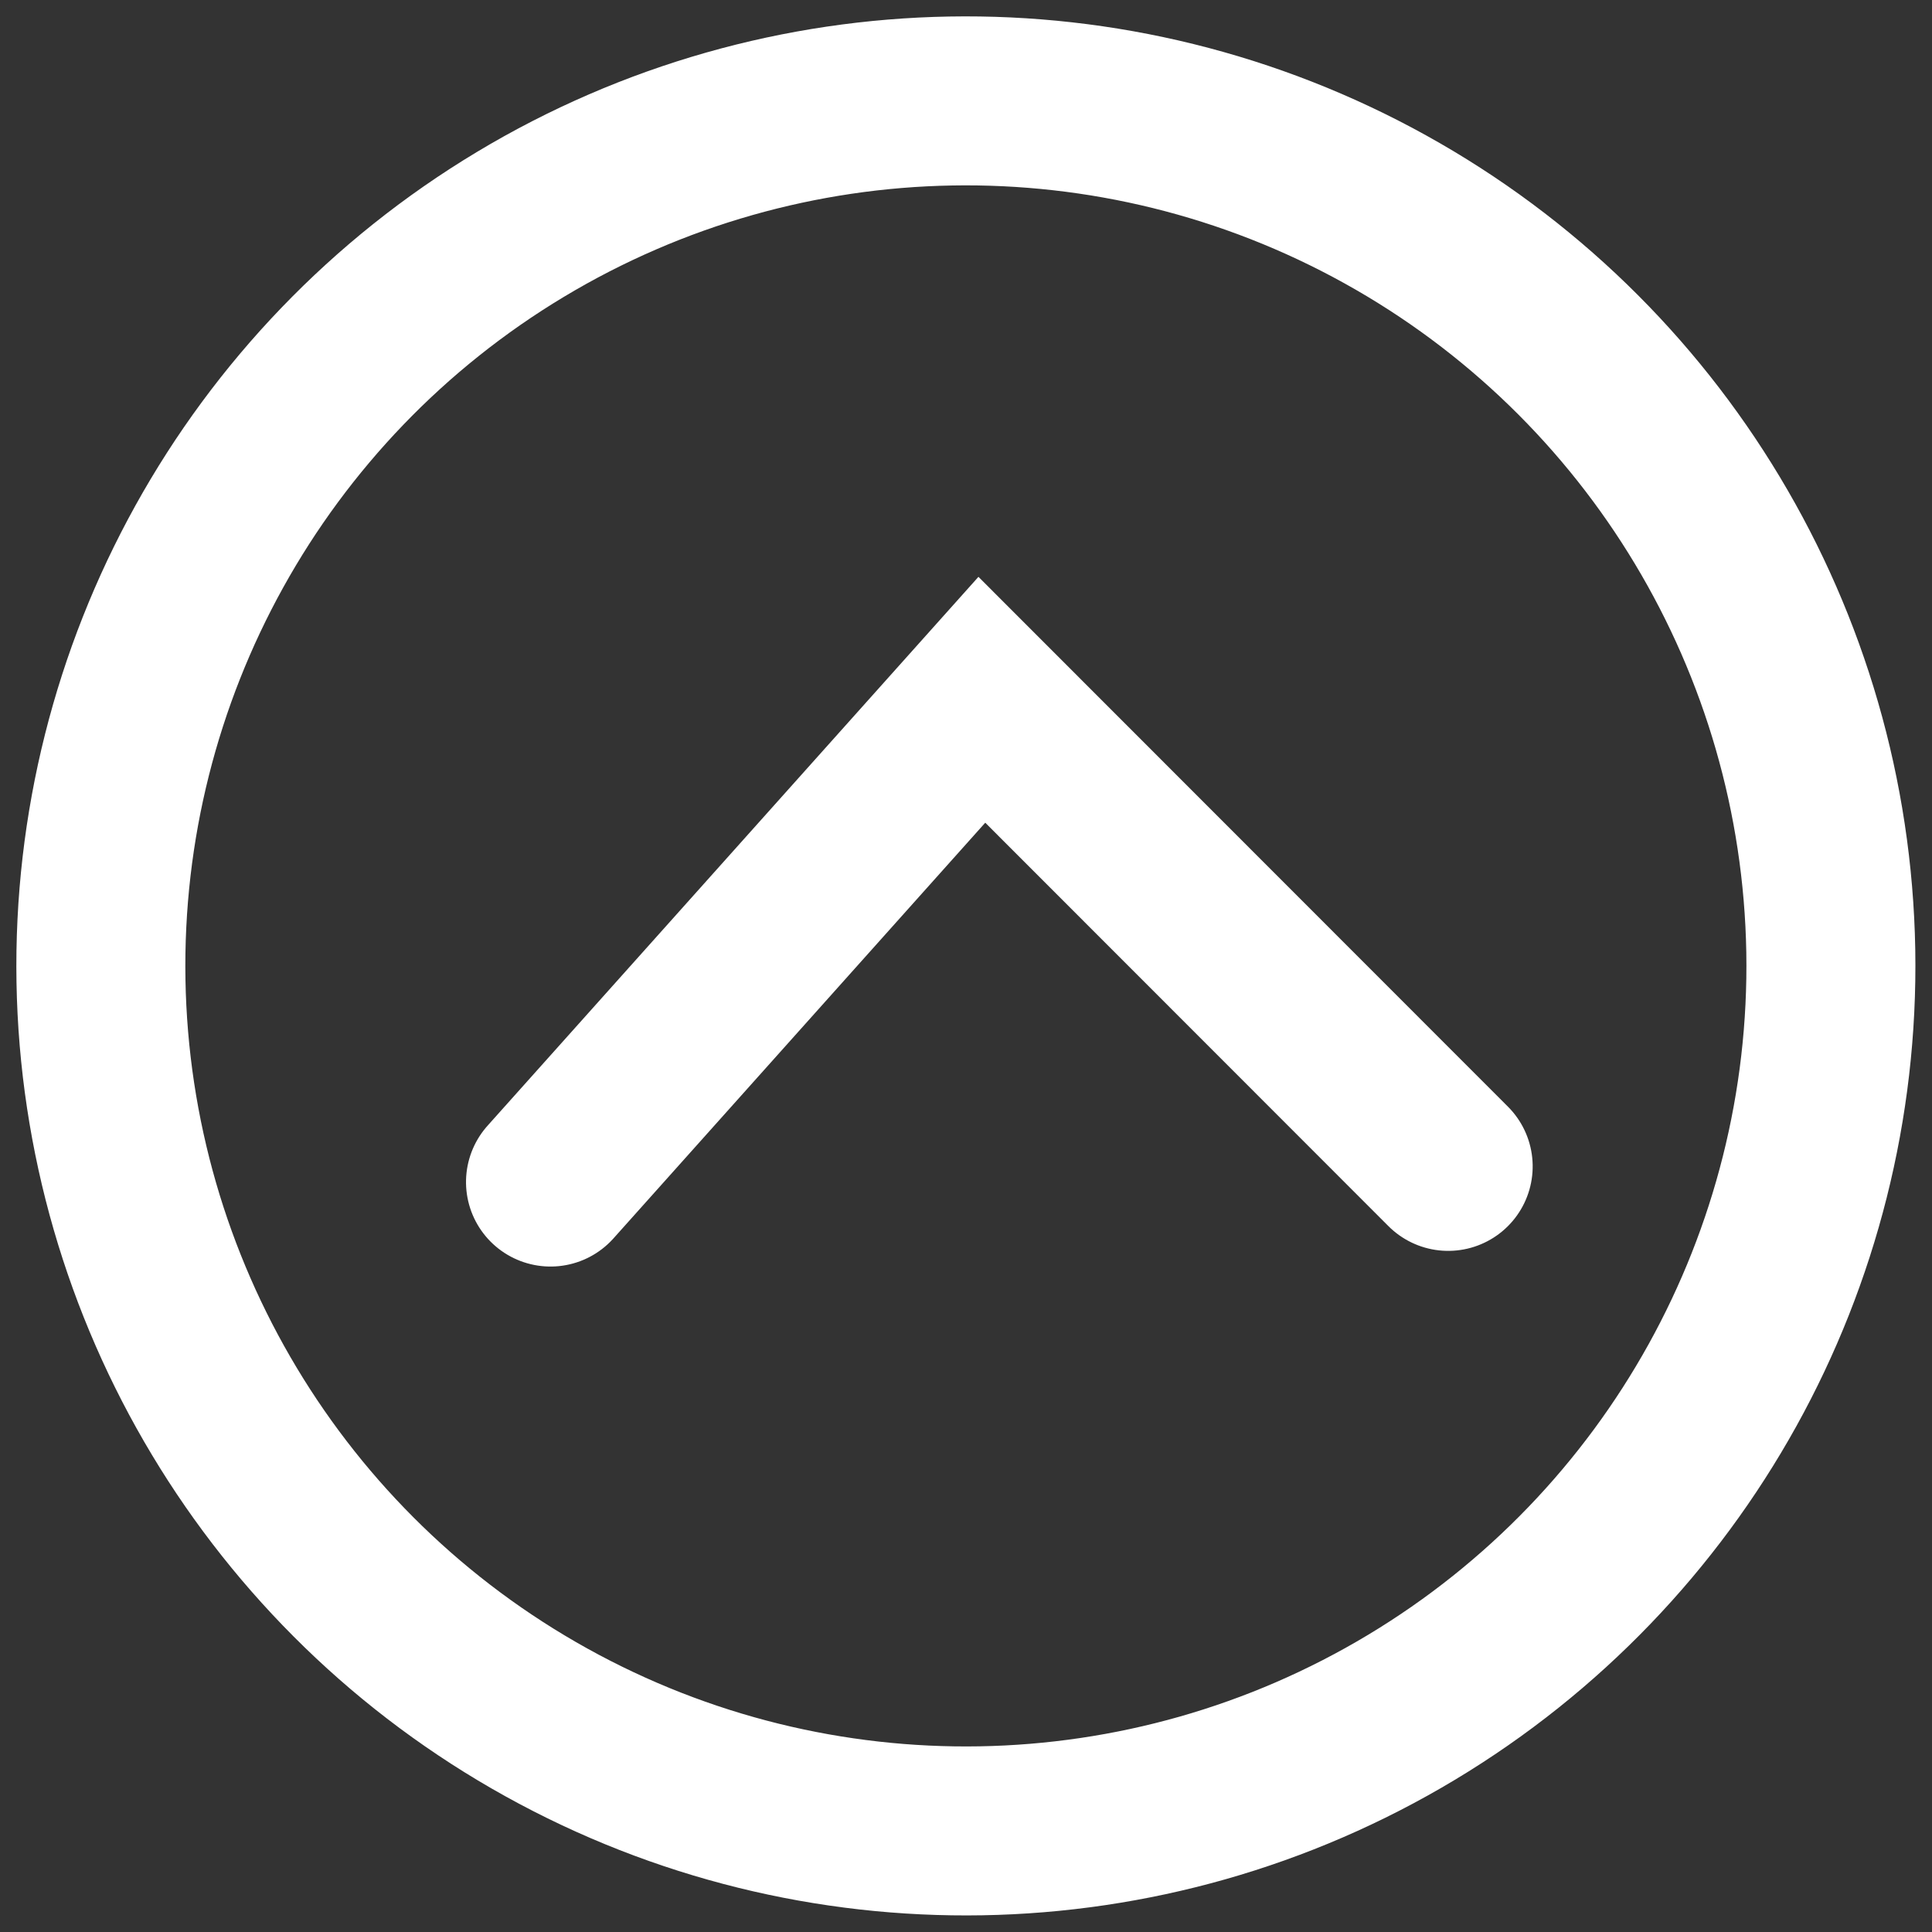
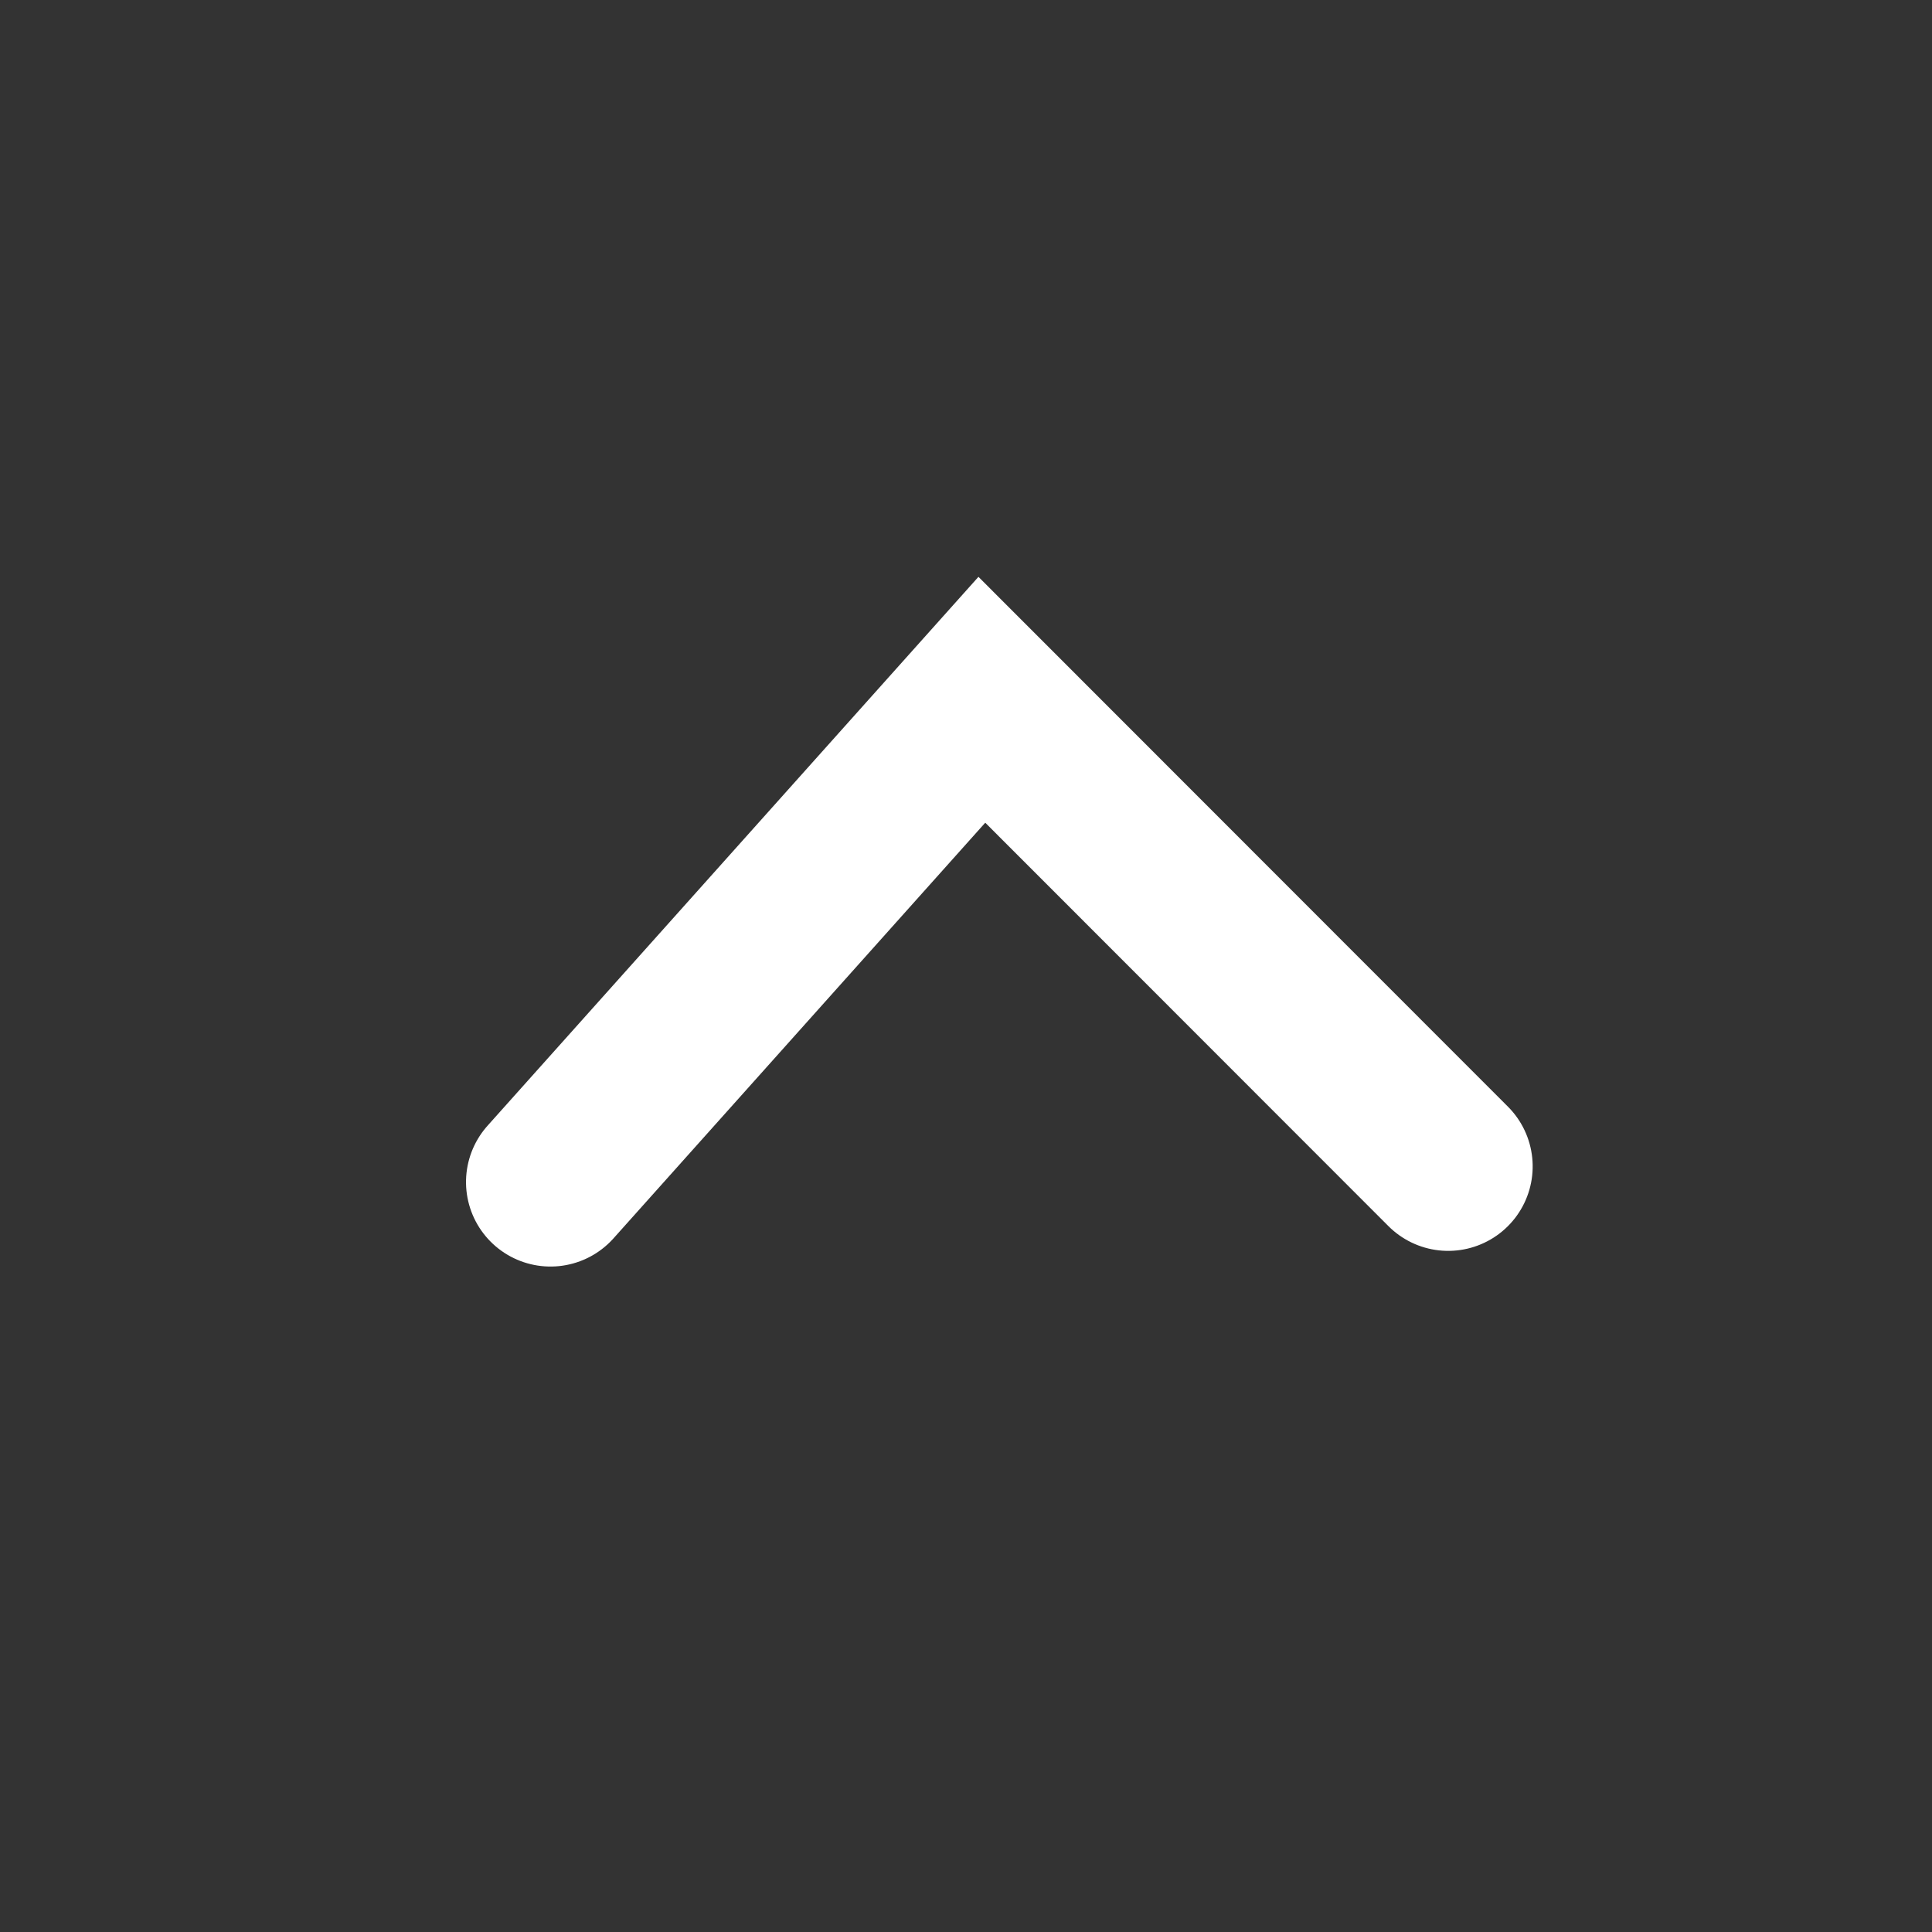
<svg xmlns="http://www.w3.org/2000/svg" width="11.433" height="11.433" viewBox="0 0 11.433 11.433">
  <rect x="0" y="0" width="11.433" height="11.433" fill="#333333" stroke="none" />
  <g id="arrow-up" transform="translate(11.433 11.237) rotate(179)">
    <g id="Ellipse_1" data-name="Ellipse 1" transform="translate(11.239 11.239) rotate(180)" fill="none" stroke="#fff" stroke-width="1">
      <circle cx="5.619" cy="5.619" r="5.619" stroke="none" />
-       <circle cx="5.619" cy="5.619" r="5.119" fill="none" />
    </g>
    <path id="Path_3" data-name="Path 3" d="M0,0,2.711,2.809,5.313,0" transform="translate(2.787 4.384)" fill="none" stroke="#fff" stroke-linecap="round" stroke-width="1" />
  </g>
</svg>